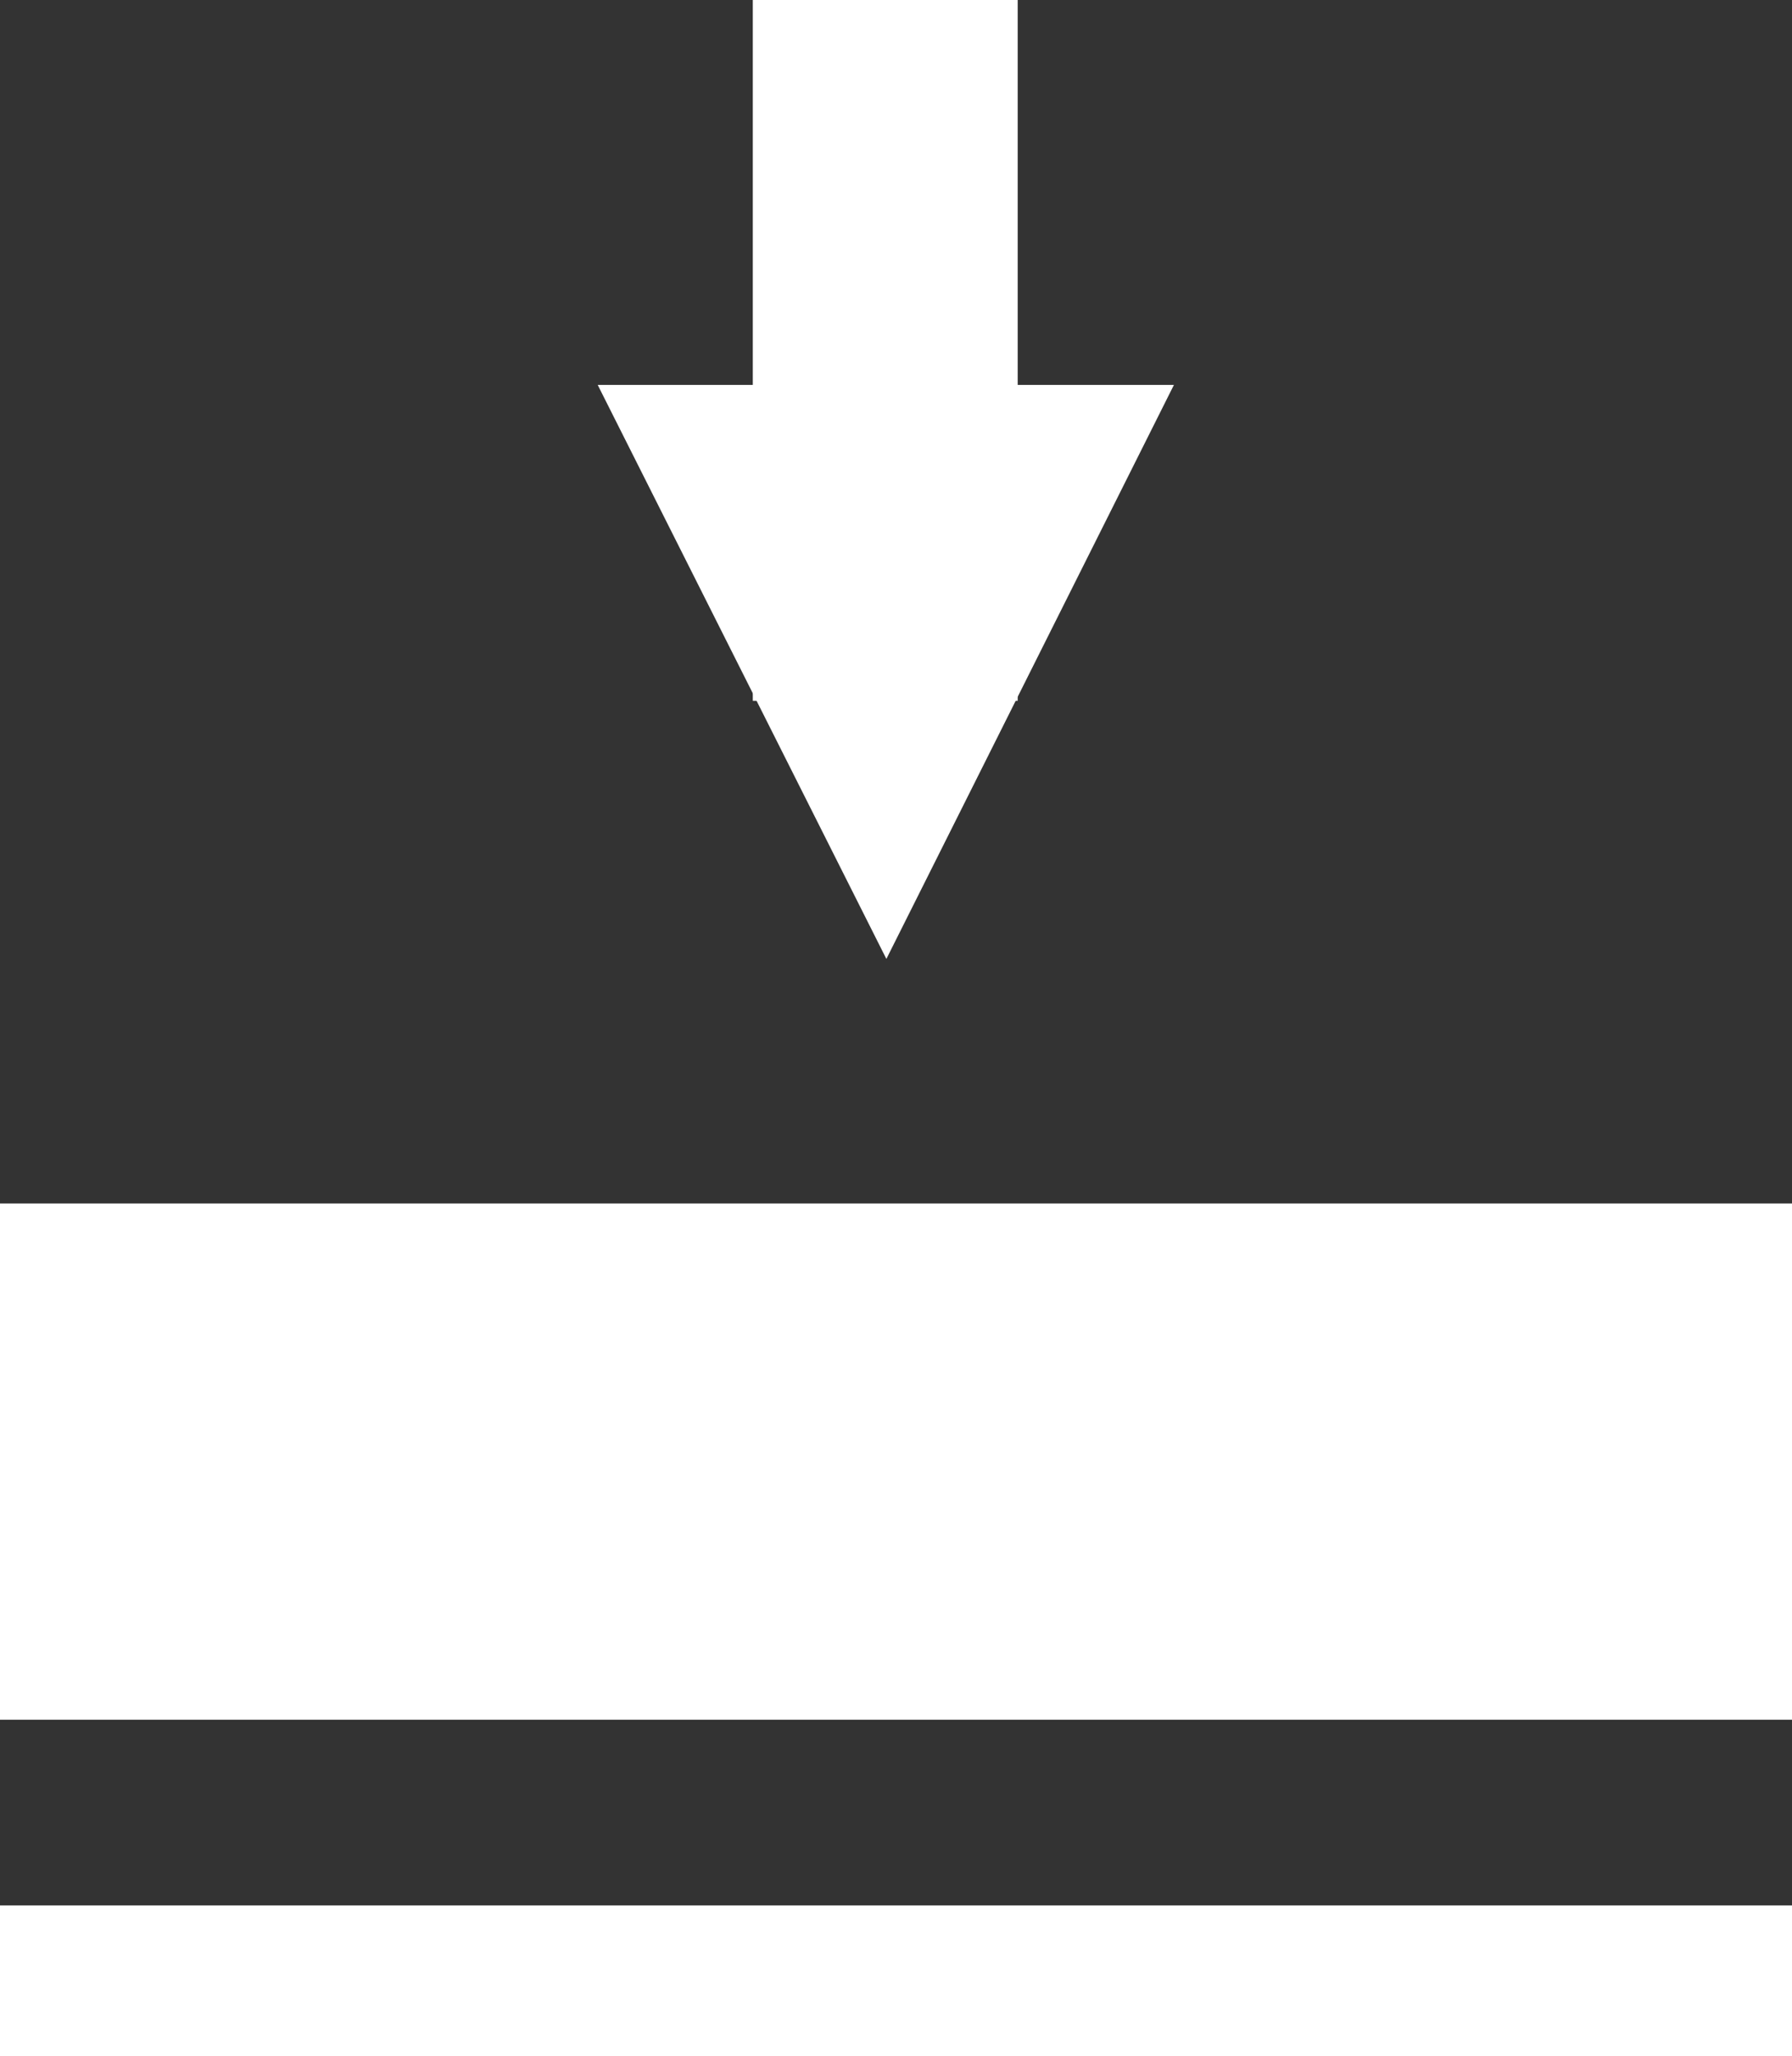
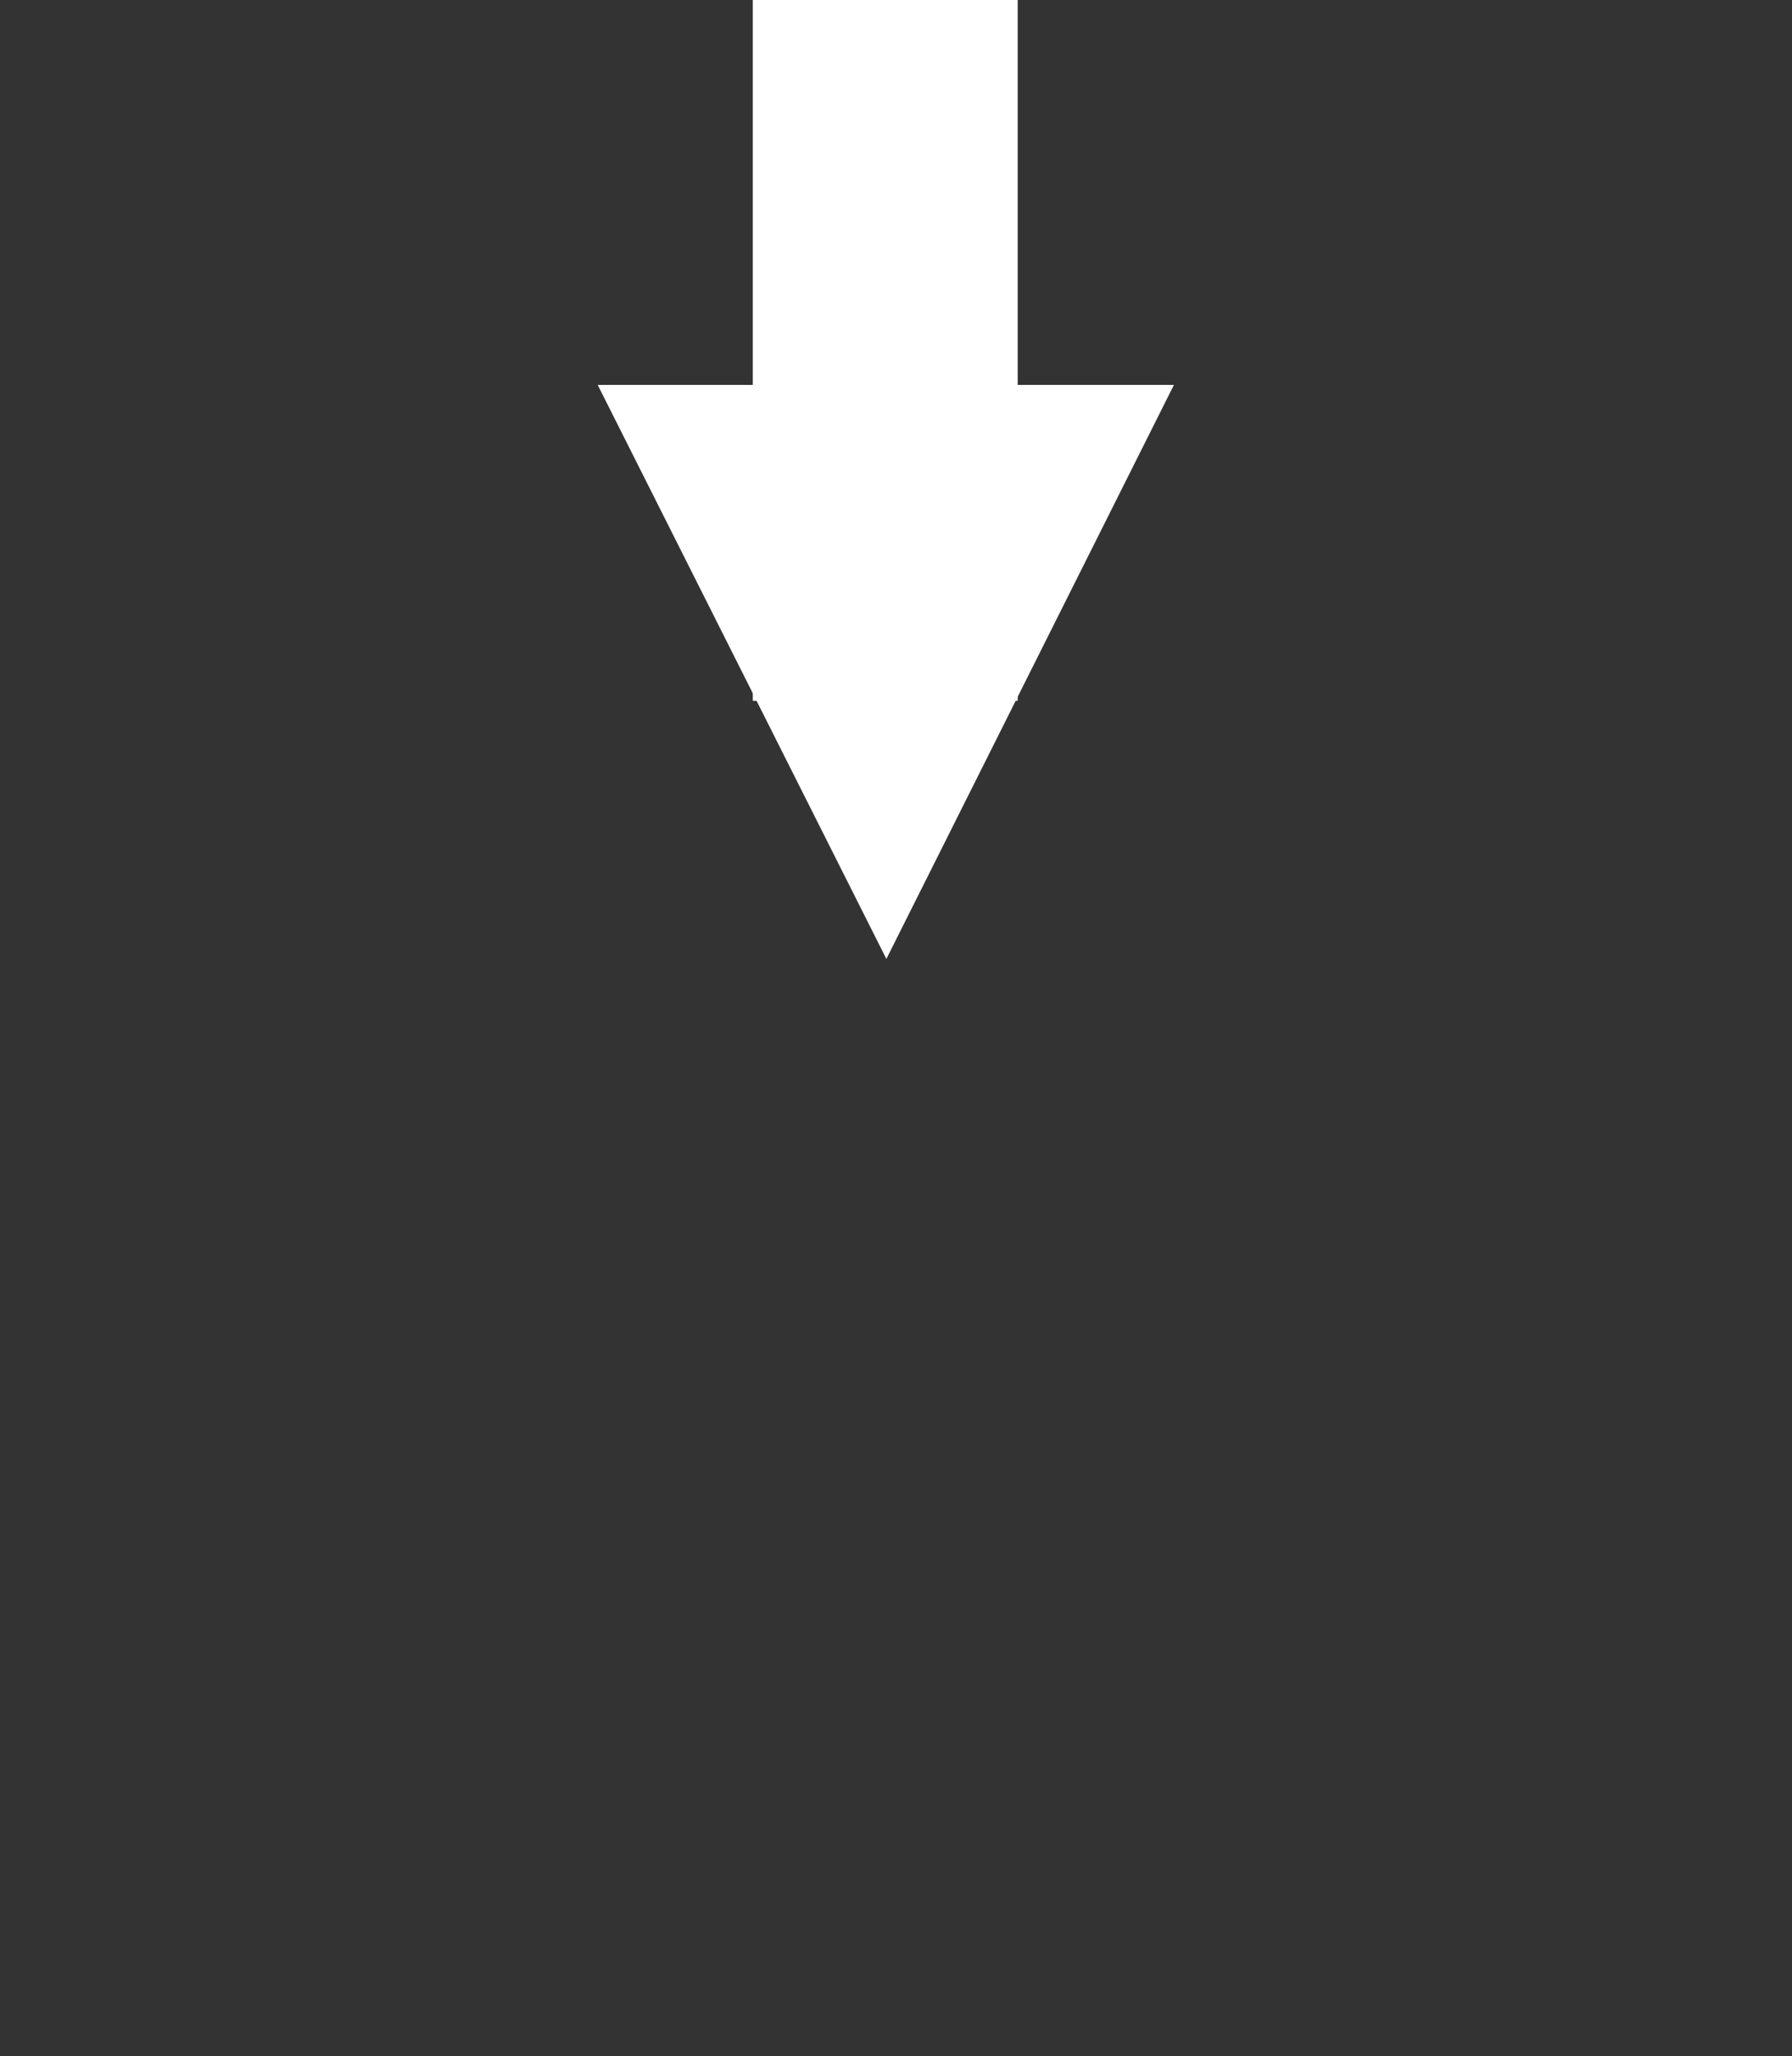
<svg xmlns="http://www.w3.org/2000/svg" id="_Слой_2" data-name="Слой 2" viewBox="0 0 15.83 18.16">
  <rect x="0" y="0" width="15.83" height="18.16" fill="#333333" stroke="none" />
  <defs>
    <style> .cls-1 { fill: #fff; } </style>
  </defs>
  <g id="_Слой_1-2" data-name="Слой 1">
    <g>
      <g>
-         <rect class="cls-1" x="0" y="10.63" width="15.83" height="4.56" />
        <g>
          <rect class="cls-1" x="6.65" width="2.34" height="6.19" />
          <polygon class="cls-1" points="7.83 8.47 10.37 3.4 5.28 3.4 7.83 8.47" />
        </g>
      </g>
-       <rect class="cls-1" y="16.83" width="15.83" height="1.33" />
    </g>
  </g>
</svg>